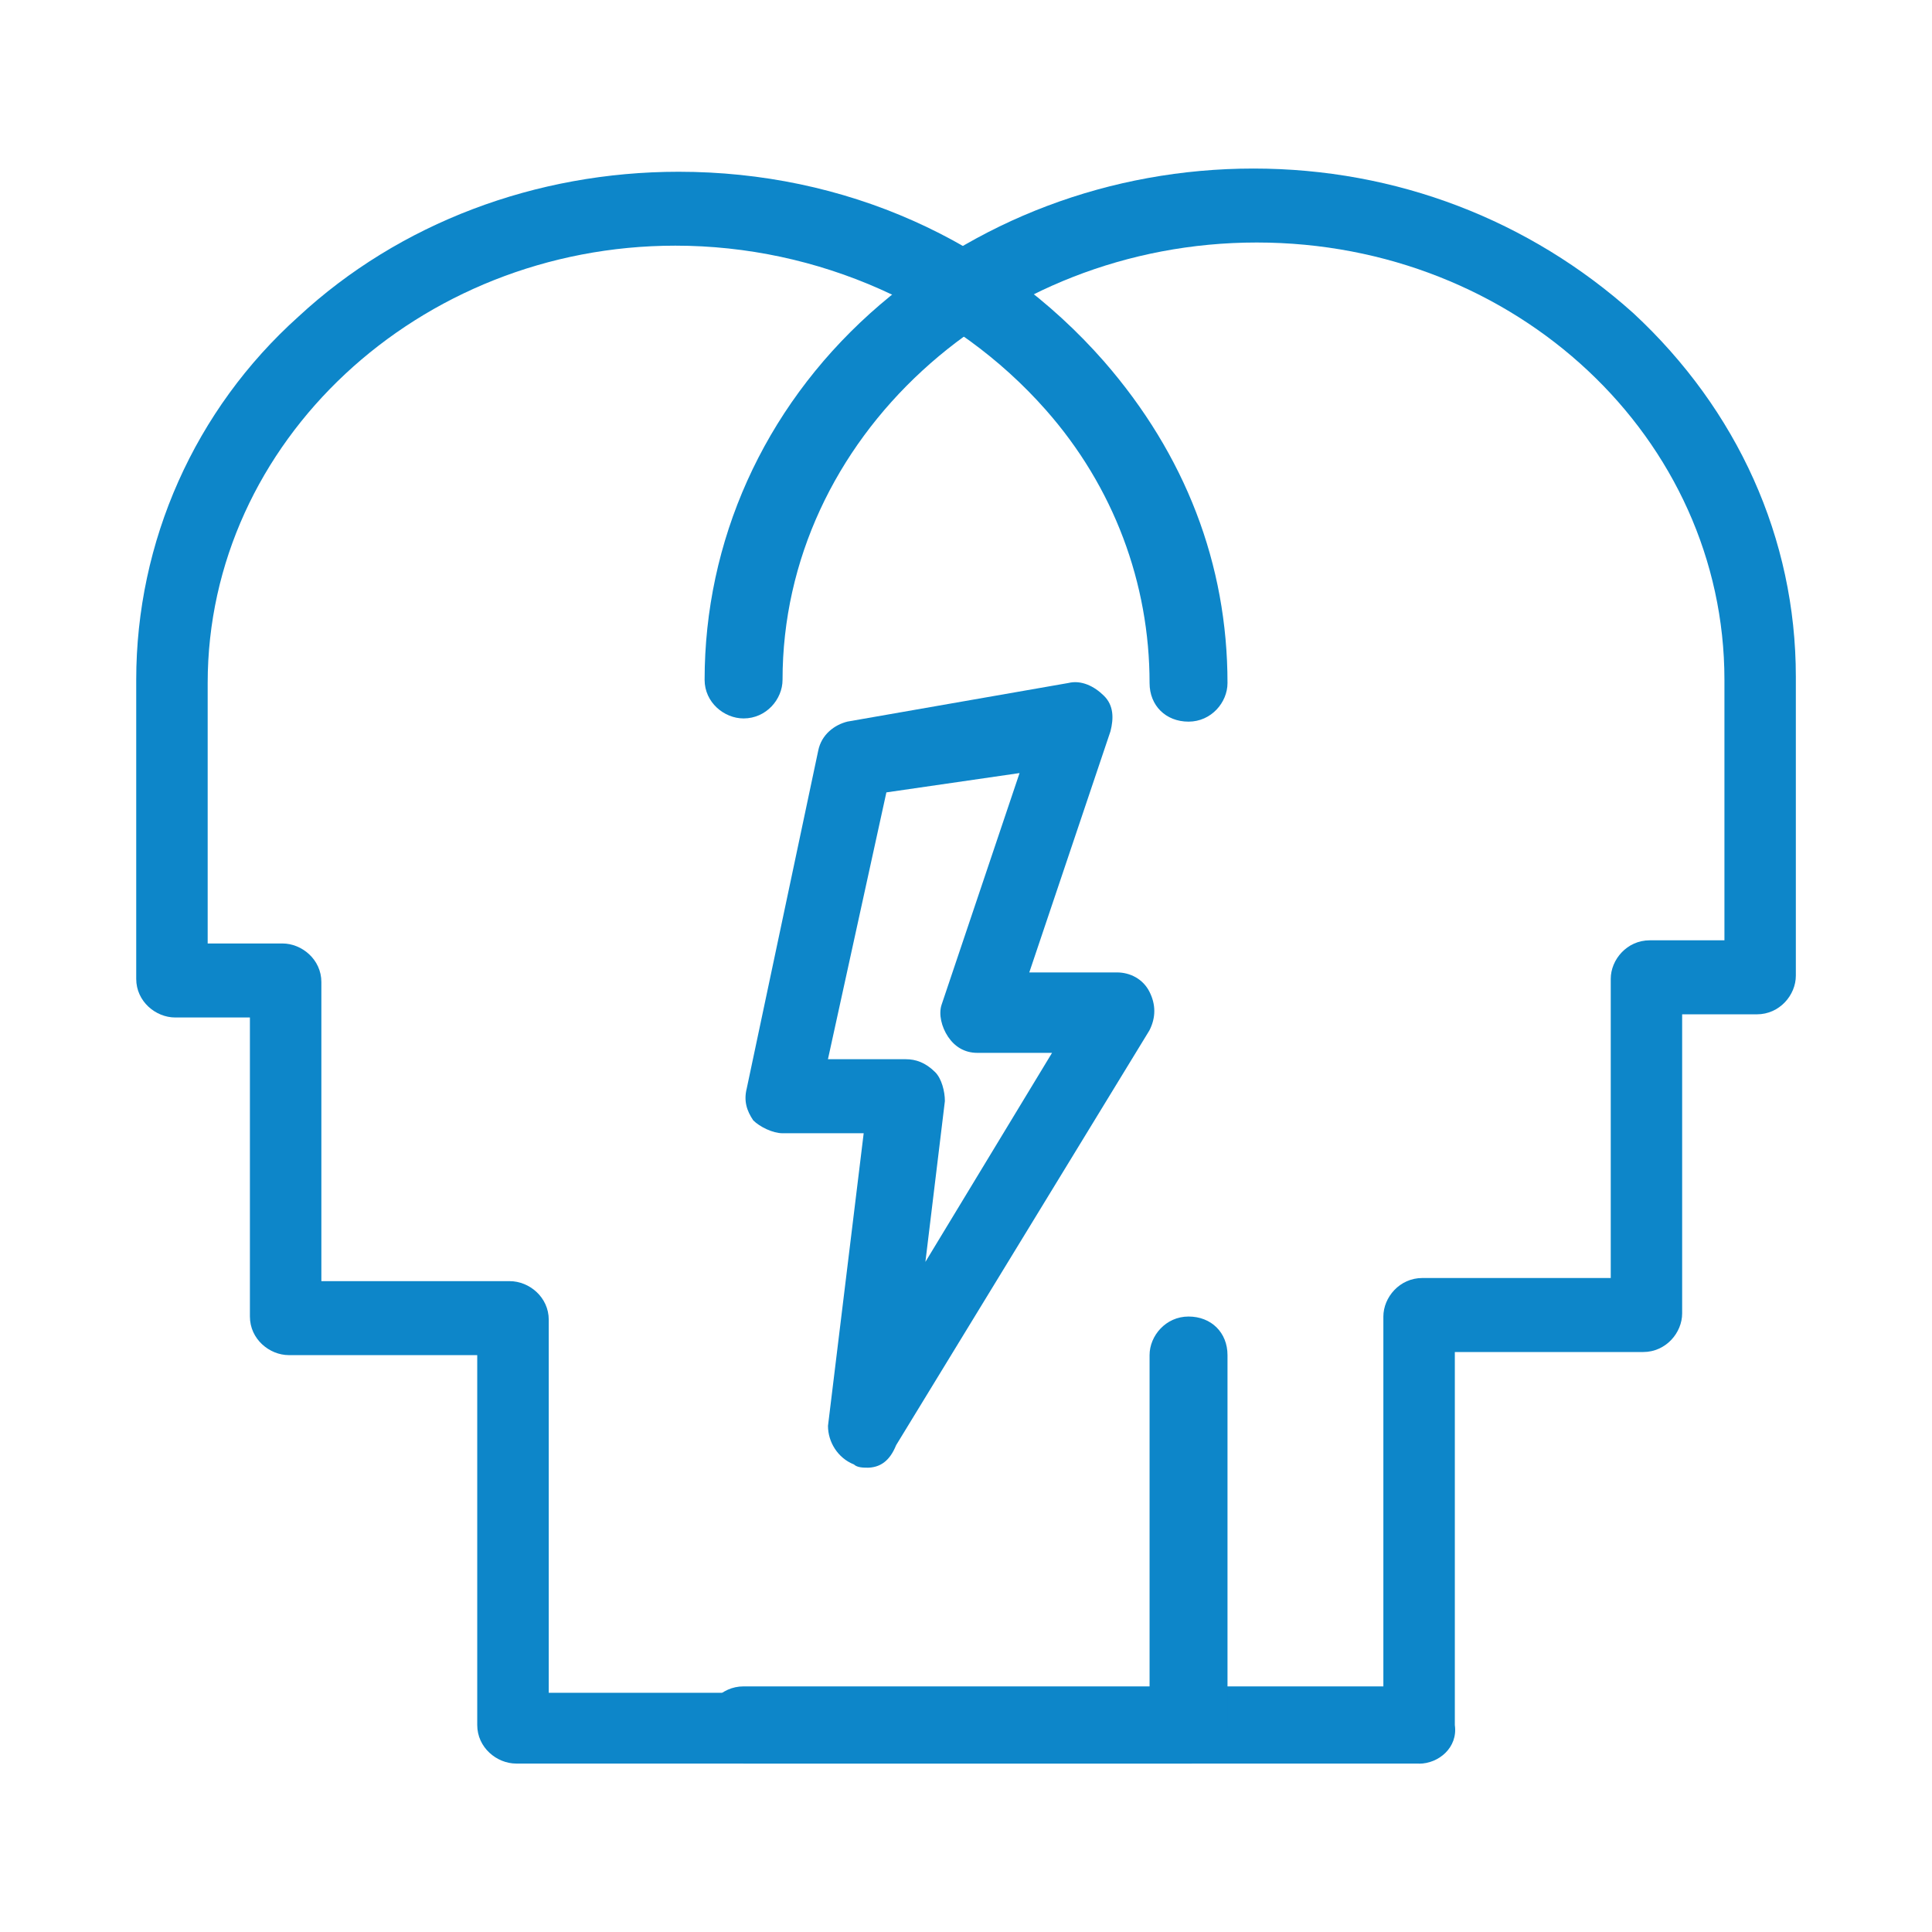
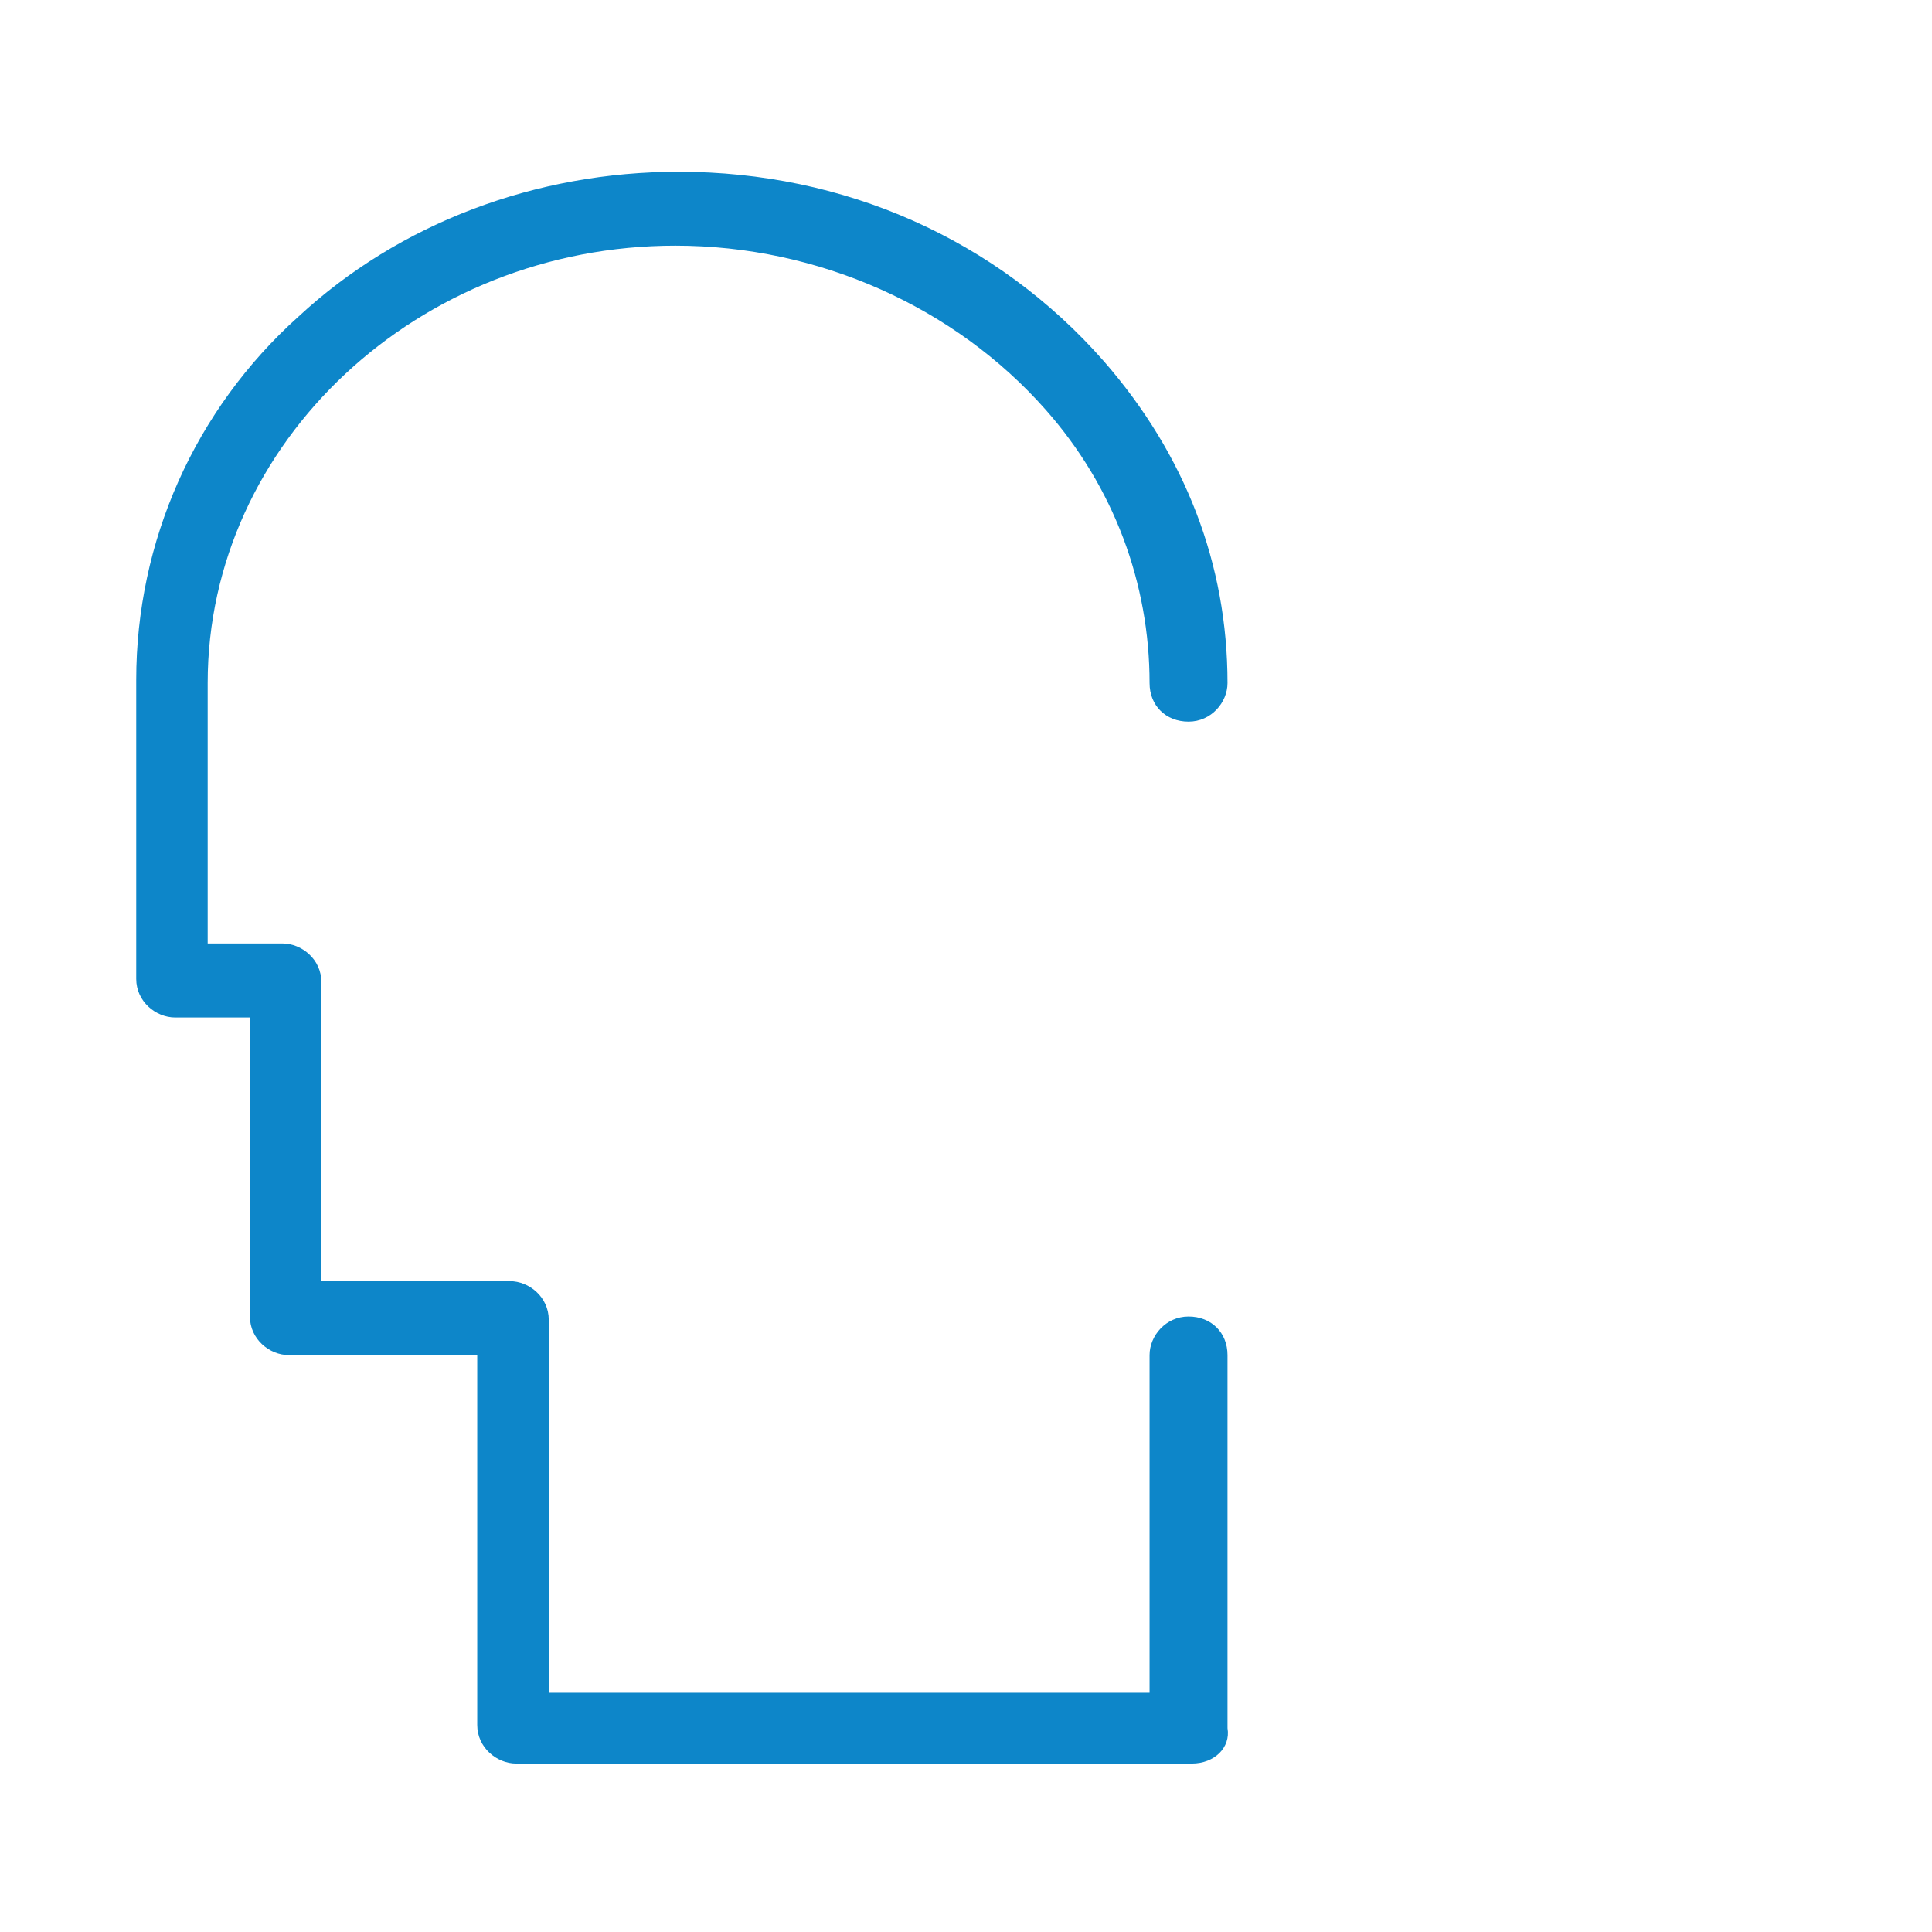
<svg xmlns="http://www.w3.org/2000/svg" id="Capa_1" data-name="Capa 1" viewBox="0 0 355 355">
  <defs>
    <style>      .cls-1 {        fill: #0d86c9;      }    </style>
  </defs>
  <g id="_749_Conflict_in_people_mind" data-name="749, Conflict, in, people, mind">
    <g>
-       <path class="cls-1" d="M260.75,324.05h-124.13c-3.58,0-7.16-2.95-7.16-7.09,0-3.55,2.98-7.09,7.16-7.09h117.57v-67.95c0-3.54,2.98-7.09,7.16-7.09h34.62v-54.96c0-3.54,2.98-7.09,7.16-7.09h13.73v-47.86c0-44.32-38.2-80.36-85.94-80.36s-87.13,36.05-87.13,80.36c0,3.55-2.98,7.09-7.16,7.09-3.58,0-7.16-2.95-7.16-7.09,0-25.41,10.74-49.64,30.43-67.36,19.1-17.14,44.16-26.59,70.42-26.59s50.73,9.46,69.82,26.59c19.1,17.73,29.84,41.36,29.84,66.77v54.96c0,3.54-2.98,7.09-7.16,7.09h-13.73v54.96c0,3.54-2.98,7.09-7.16,7.09h-34.61v68.55c.59,4.14-2.99,7.09-6.57,7.09Z" />
      <path class="cls-1" d="M218.98,324.05h-124.13c-3.58,0-7.16-2.95-7.16-7.09v-67.96h-34.61c-3.58,0-7.16-2.95-7.16-7.09v-54.95h-13.73c-3.58,0-7.16-2.95-7.16-7.09v-54.95c0-25.41,10.74-49.64,29.84-66.77,18.5-17.14,43.56-26.59,69.82-26.59,30.44,0,58.49,12.41,78.18,34.86,14.92,17.14,22.68,37.23,22.68,59.09,0,3.55-2.98,7.09-7.16,7.09s-7.16-2.95-7.16-7.09c0-18.32-6.56-36.05-19.1-50.23-16.71-18.91-41.77-30.14-68.03-30.14-47.15,0-85.94,36.05-85.94,80.36v47.86h13.73c3.58,0,7.16,2.95,7.16,7.09v54.96h34.62c3.58,0,7.16,2.95,7.16,7.09v68.55h110.4v-62.05c0-3.55,2.98-7.09,7.16-7.09s7.16,2.95,7.16,7.09v68.55c.6,3.55-2.39,6.5-6.56,6.5Z" />
-       <path class="cls-1" d="M159.3,269.68c-.6,0-1.79,0-2.39-.59-2.98-1.18-4.77-4.13-4.77-7.09l6.56-53.77h-14.92c-1.79,0-4.18-1.18-5.37-2.36-1.19-1.77-1.79-3.55-1.19-5.91l13.13-62.05c.6-2.95,2.98-4.73,5.37-5.32l40.58-7.09c2.39-.59,4.78.59,6.56,2.36,1.79,1.77,1.79,4.14,1.19,6.5l-14.92,44.32h16.11c2.39,0,4.77,1.18,5.97,3.55,1.19,2.36,1.19,4.73,0,7.09l-46.55,76.23c-1.19,2.95-2.98,4.14-5.37,4.14ZM152.14,194.63h14.32c1.79,0,3.58.59,5.37,2.37,1.19,1.18,1.79,3.54,1.79,5.32l-3.58,29.55,23.27-38.41h-13.73c-2.39,0-4.18-1.18-5.37-2.95-1.19-1.77-1.79-4.14-1.19-5.91l14.32-42.55-24.47,3.55-10.74,49.04Z" />
    </g>
  </g>
</svg>